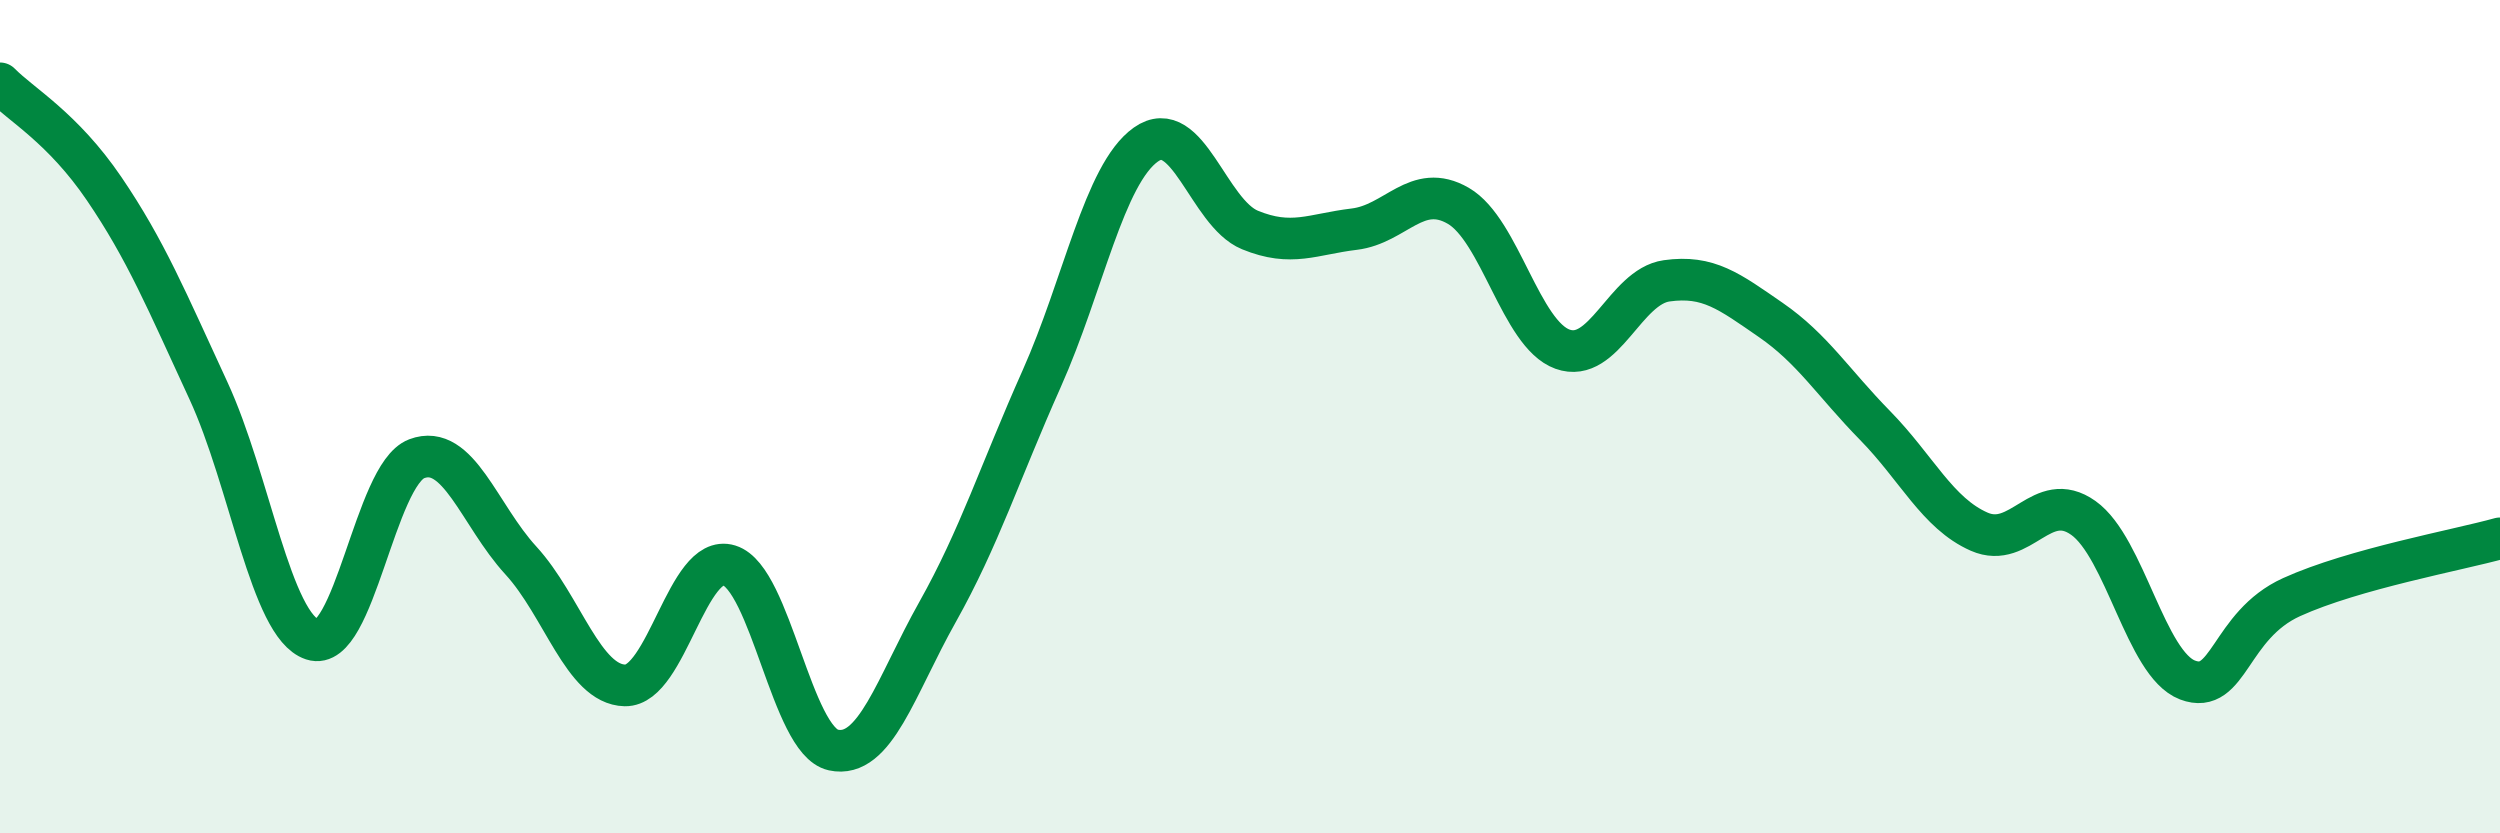
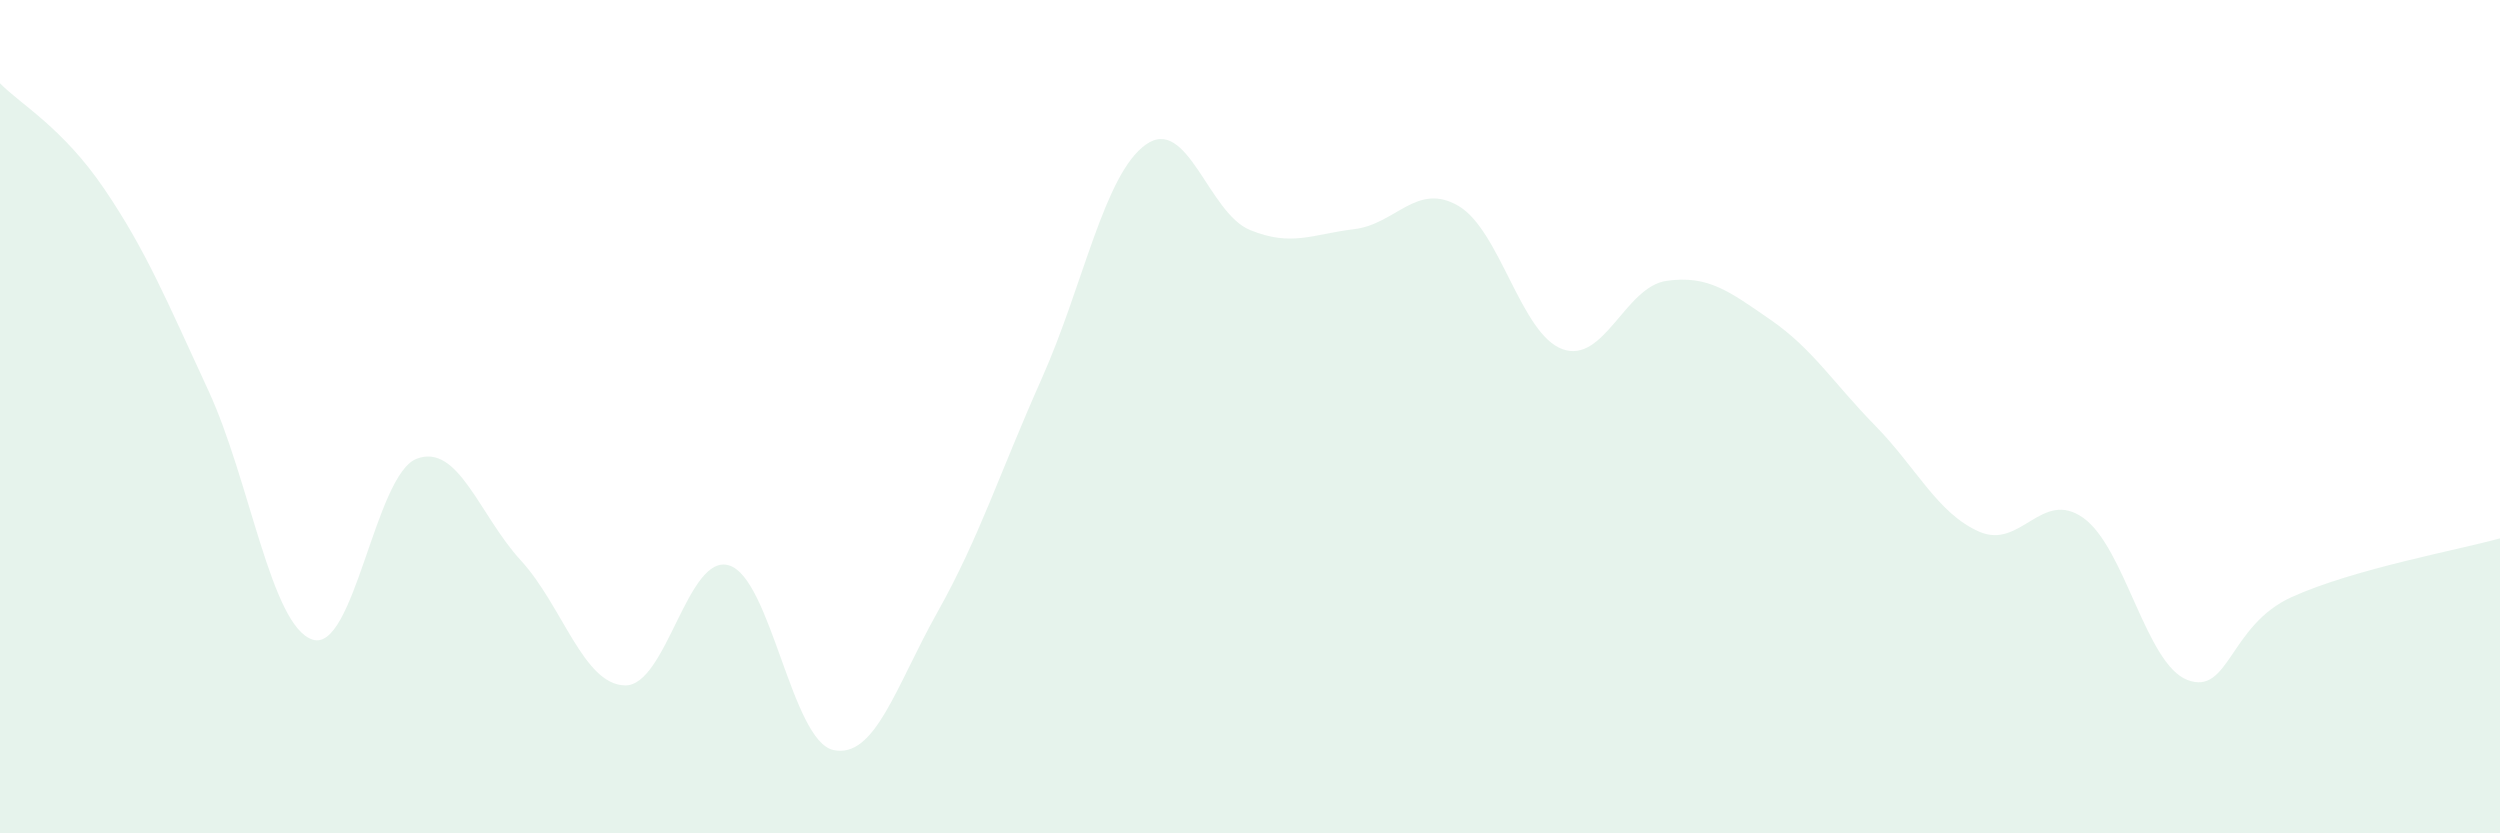
<svg xmlns="http://www.w3.org/2000/svg" width="60" height="20" viewBox="0 0 60 20">
  <path d="M 0,2 C 0.5,2.51 1.5,3.06 2.5,4.53 C 3.5,6 4,7.21 5,9.37 C 6,11.53 6.5,15.02 7.5,15.35 C 8.5,15.68 9,11.39 10,11.01 C 11,10.63 11.5,12.36 12.5,13.45 C 13.5,14.54 14,16.43 15,16.45 C 16,16.47 16.5,13.26 17.5,13.57 C 18.5,13.88 19,17.78 20,18 C 21,18.22 21.5,16.47 22.5,14.69 C 23.5,12.91 24,11.33 25,9.09 C 26,6.85 26.5,4.18 27.5,3.47 C 28.5,2.76 29,5.11 30,5.52 C 31,5.93 31.5,5.62 32.5,5.5 C 33.5,5.38 34,4.36 35,4.94 C 36,5.52 36.5,8.02 37.5,8.38 C 38.5,8.74 39,6.88 40,6.74 C 41,6.6 41.5,6.99 42.5,7.68 C 43.5,8.37 44,9.19 45,10.21 C 46,11.23 46.5,12.32 47.5,12.76 C 48.5,13.2 49,11.72 50,12.43 C 51,13.14 51.5,15.94 52.5,16.32 C 53.5,16.7 53.5,15.01 55,14.33 C 56.5,13.65 59,13.2 60,12.92L60 20L0 20Z" fill="#008740" opacity="0.1" stroke-linecap="round" stroke-linejoin="round" />
-   <path d="M 0,2 C 0.5,2.51 1.5,3.06 2.5,4.53 C 3.5,6 4,7.21 5,9.37 C 6,11.53 6.5,15.02 7.5,15.35 C 8.5,15.68 9,11.39 10,11.01 C 11,10.63 11.5,12.36 12.5,13.45 C 13.5,14.54 14,16.43 15,16.45 C 16,16.47 16.5,13.26 17.5,13.57 C 18.5,13.88 19,17.78 20,18 C 21,18.22 21.5,16.47 22.5,14.69 C 23.5,12.91 24,11.33 25,9.09 C 26,6.85 26.5,4.18 27.5,3.47 C 28.5,2.76 29,5.11 30,5.52 C 31,5.93 31.5,5.62 32.5,5.5 C 33.5,5.38 34,4.36 35,4.94 C 36,5.52 36.5,8.02 37.5,8.38 C 38.5,8.74 39,6.88 40,6.74 C 41,6.6 41.5,6.99 42.5,7.68 C 43.5,8.37 44,9.19 45,10.21 C 46,11.23 46.5,12.32 47.5,12.76 C 48.5,13.2 49,11.72 50,12.43 C 51,13.14 51.5,15.94 52.5,16.32 C 53.5,16.7 53.5,15.01 55,14.33 C 56.5,13.65 59,13.2 60,12.92" stroke="#008740" stroke-width="1" fill="none" stroke-linecap="round" stroke-linejoin="round" />
</svg>